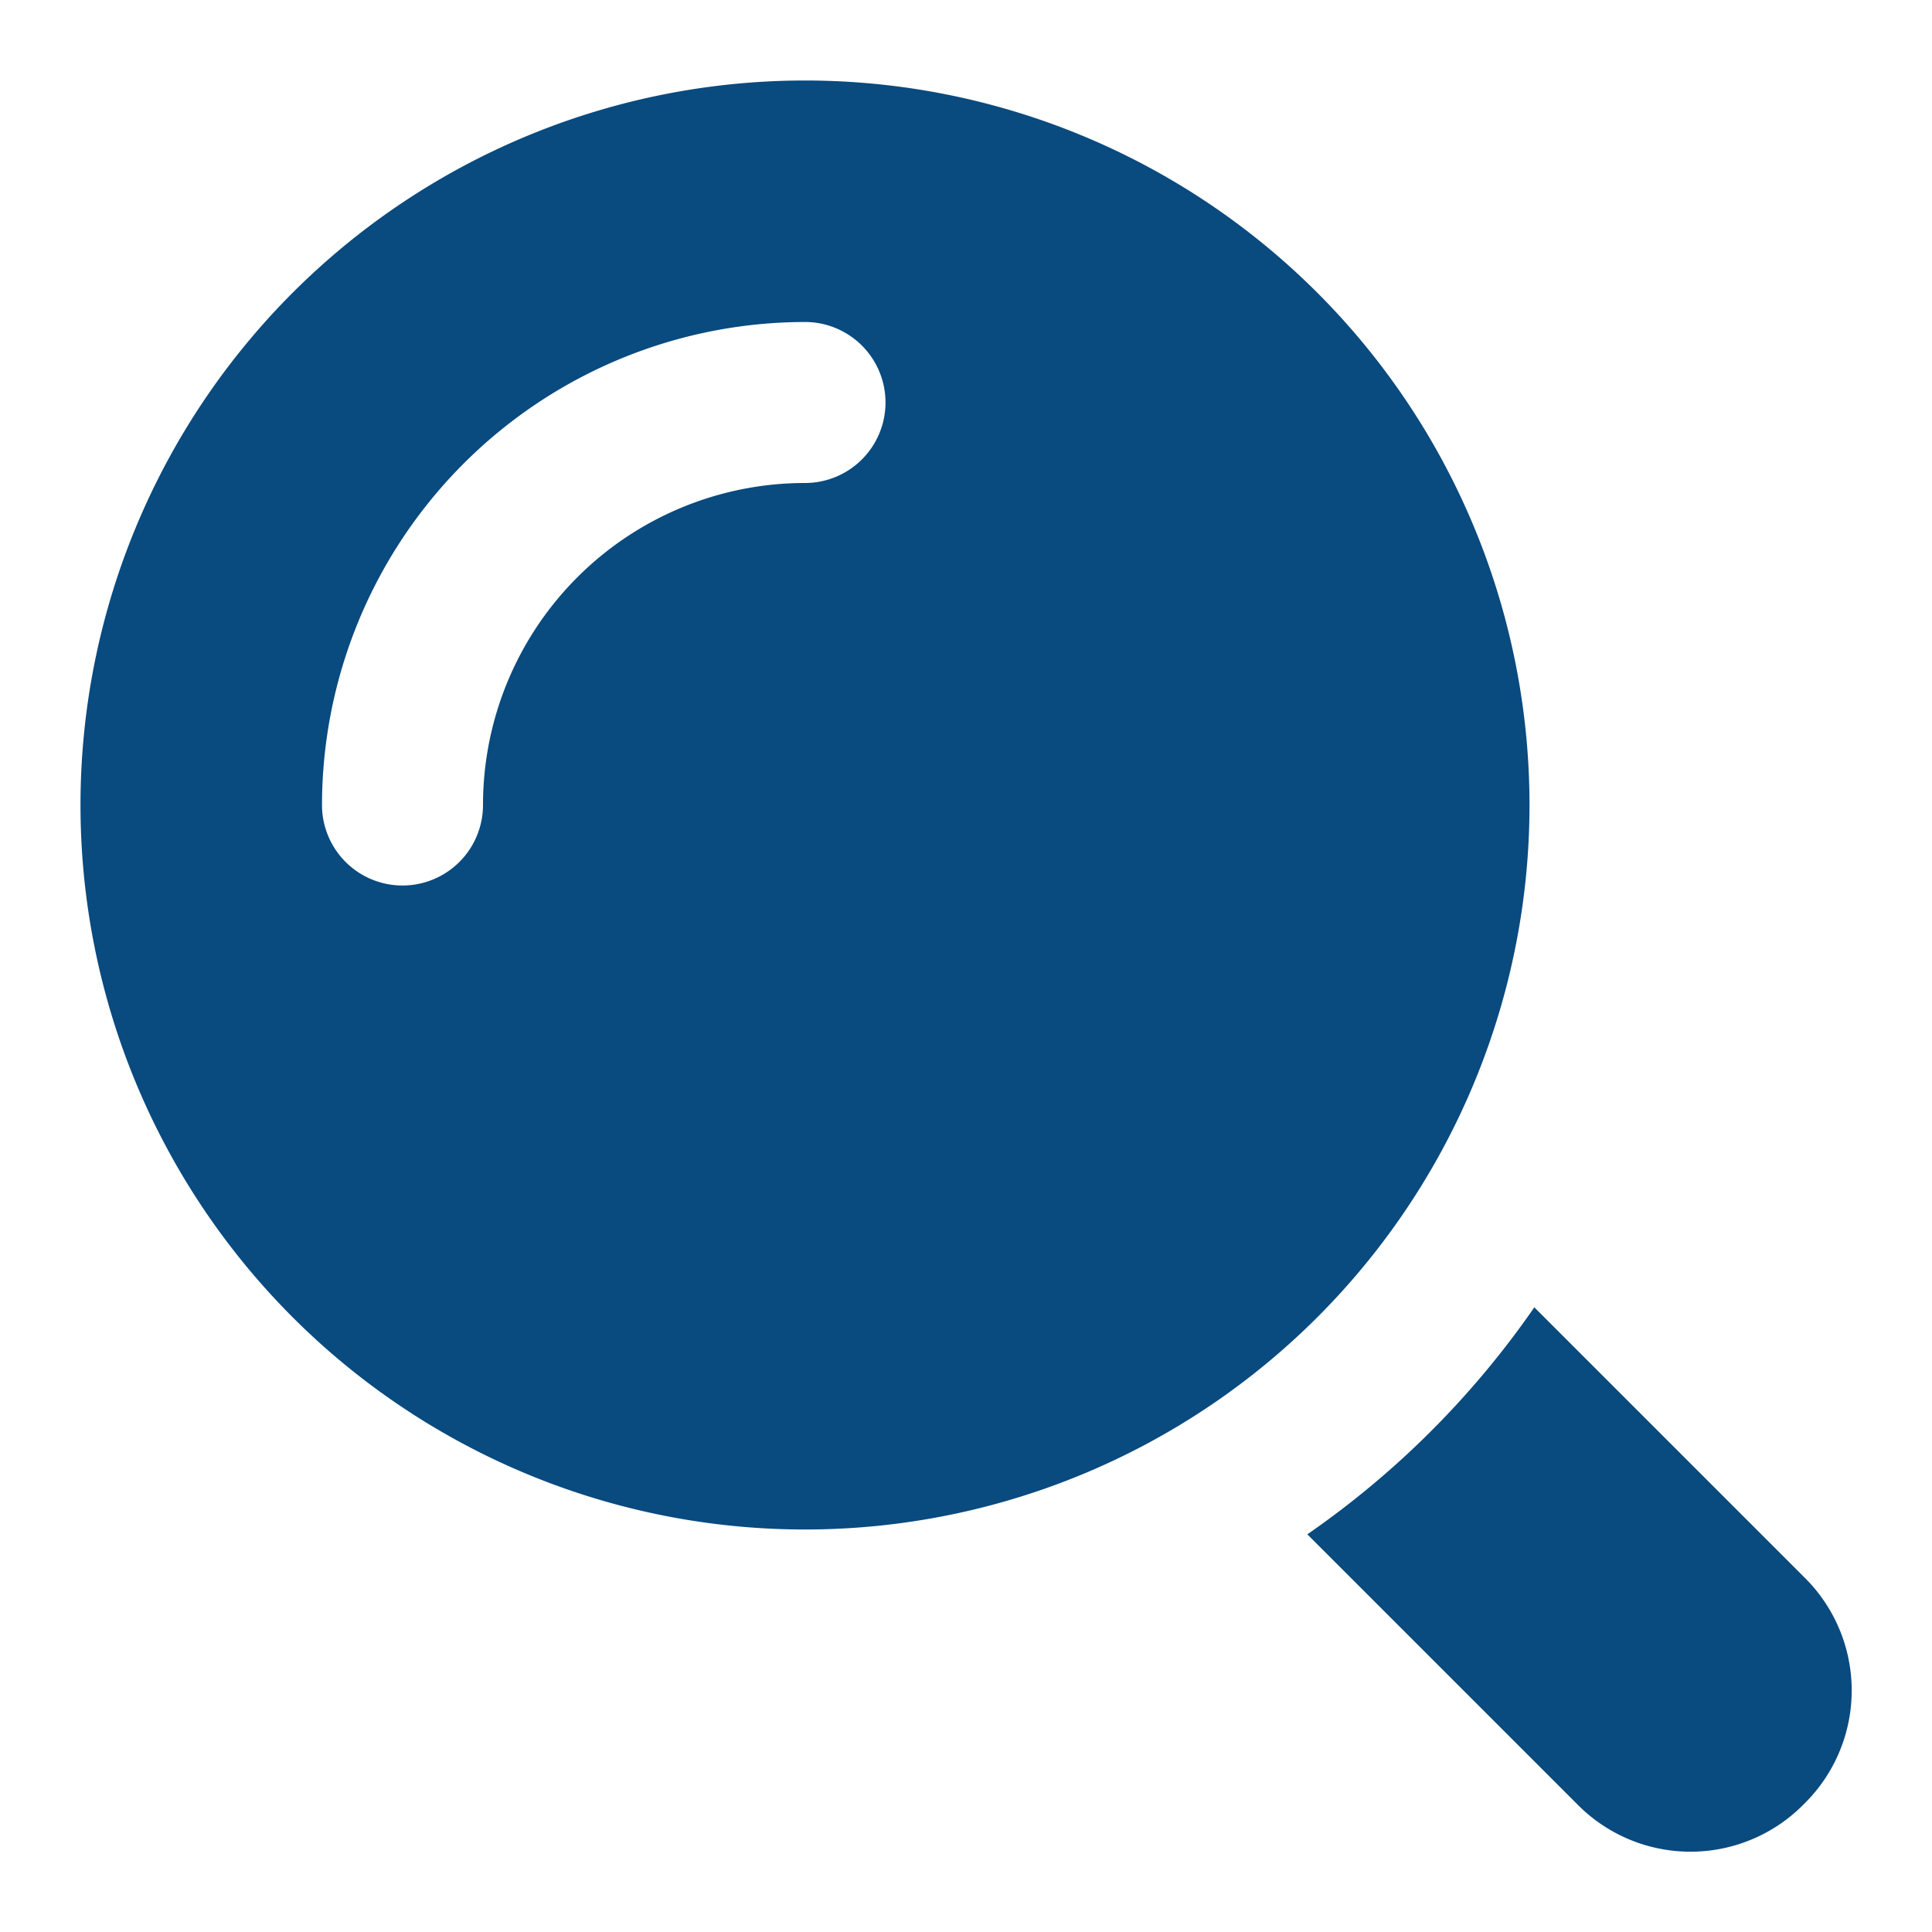
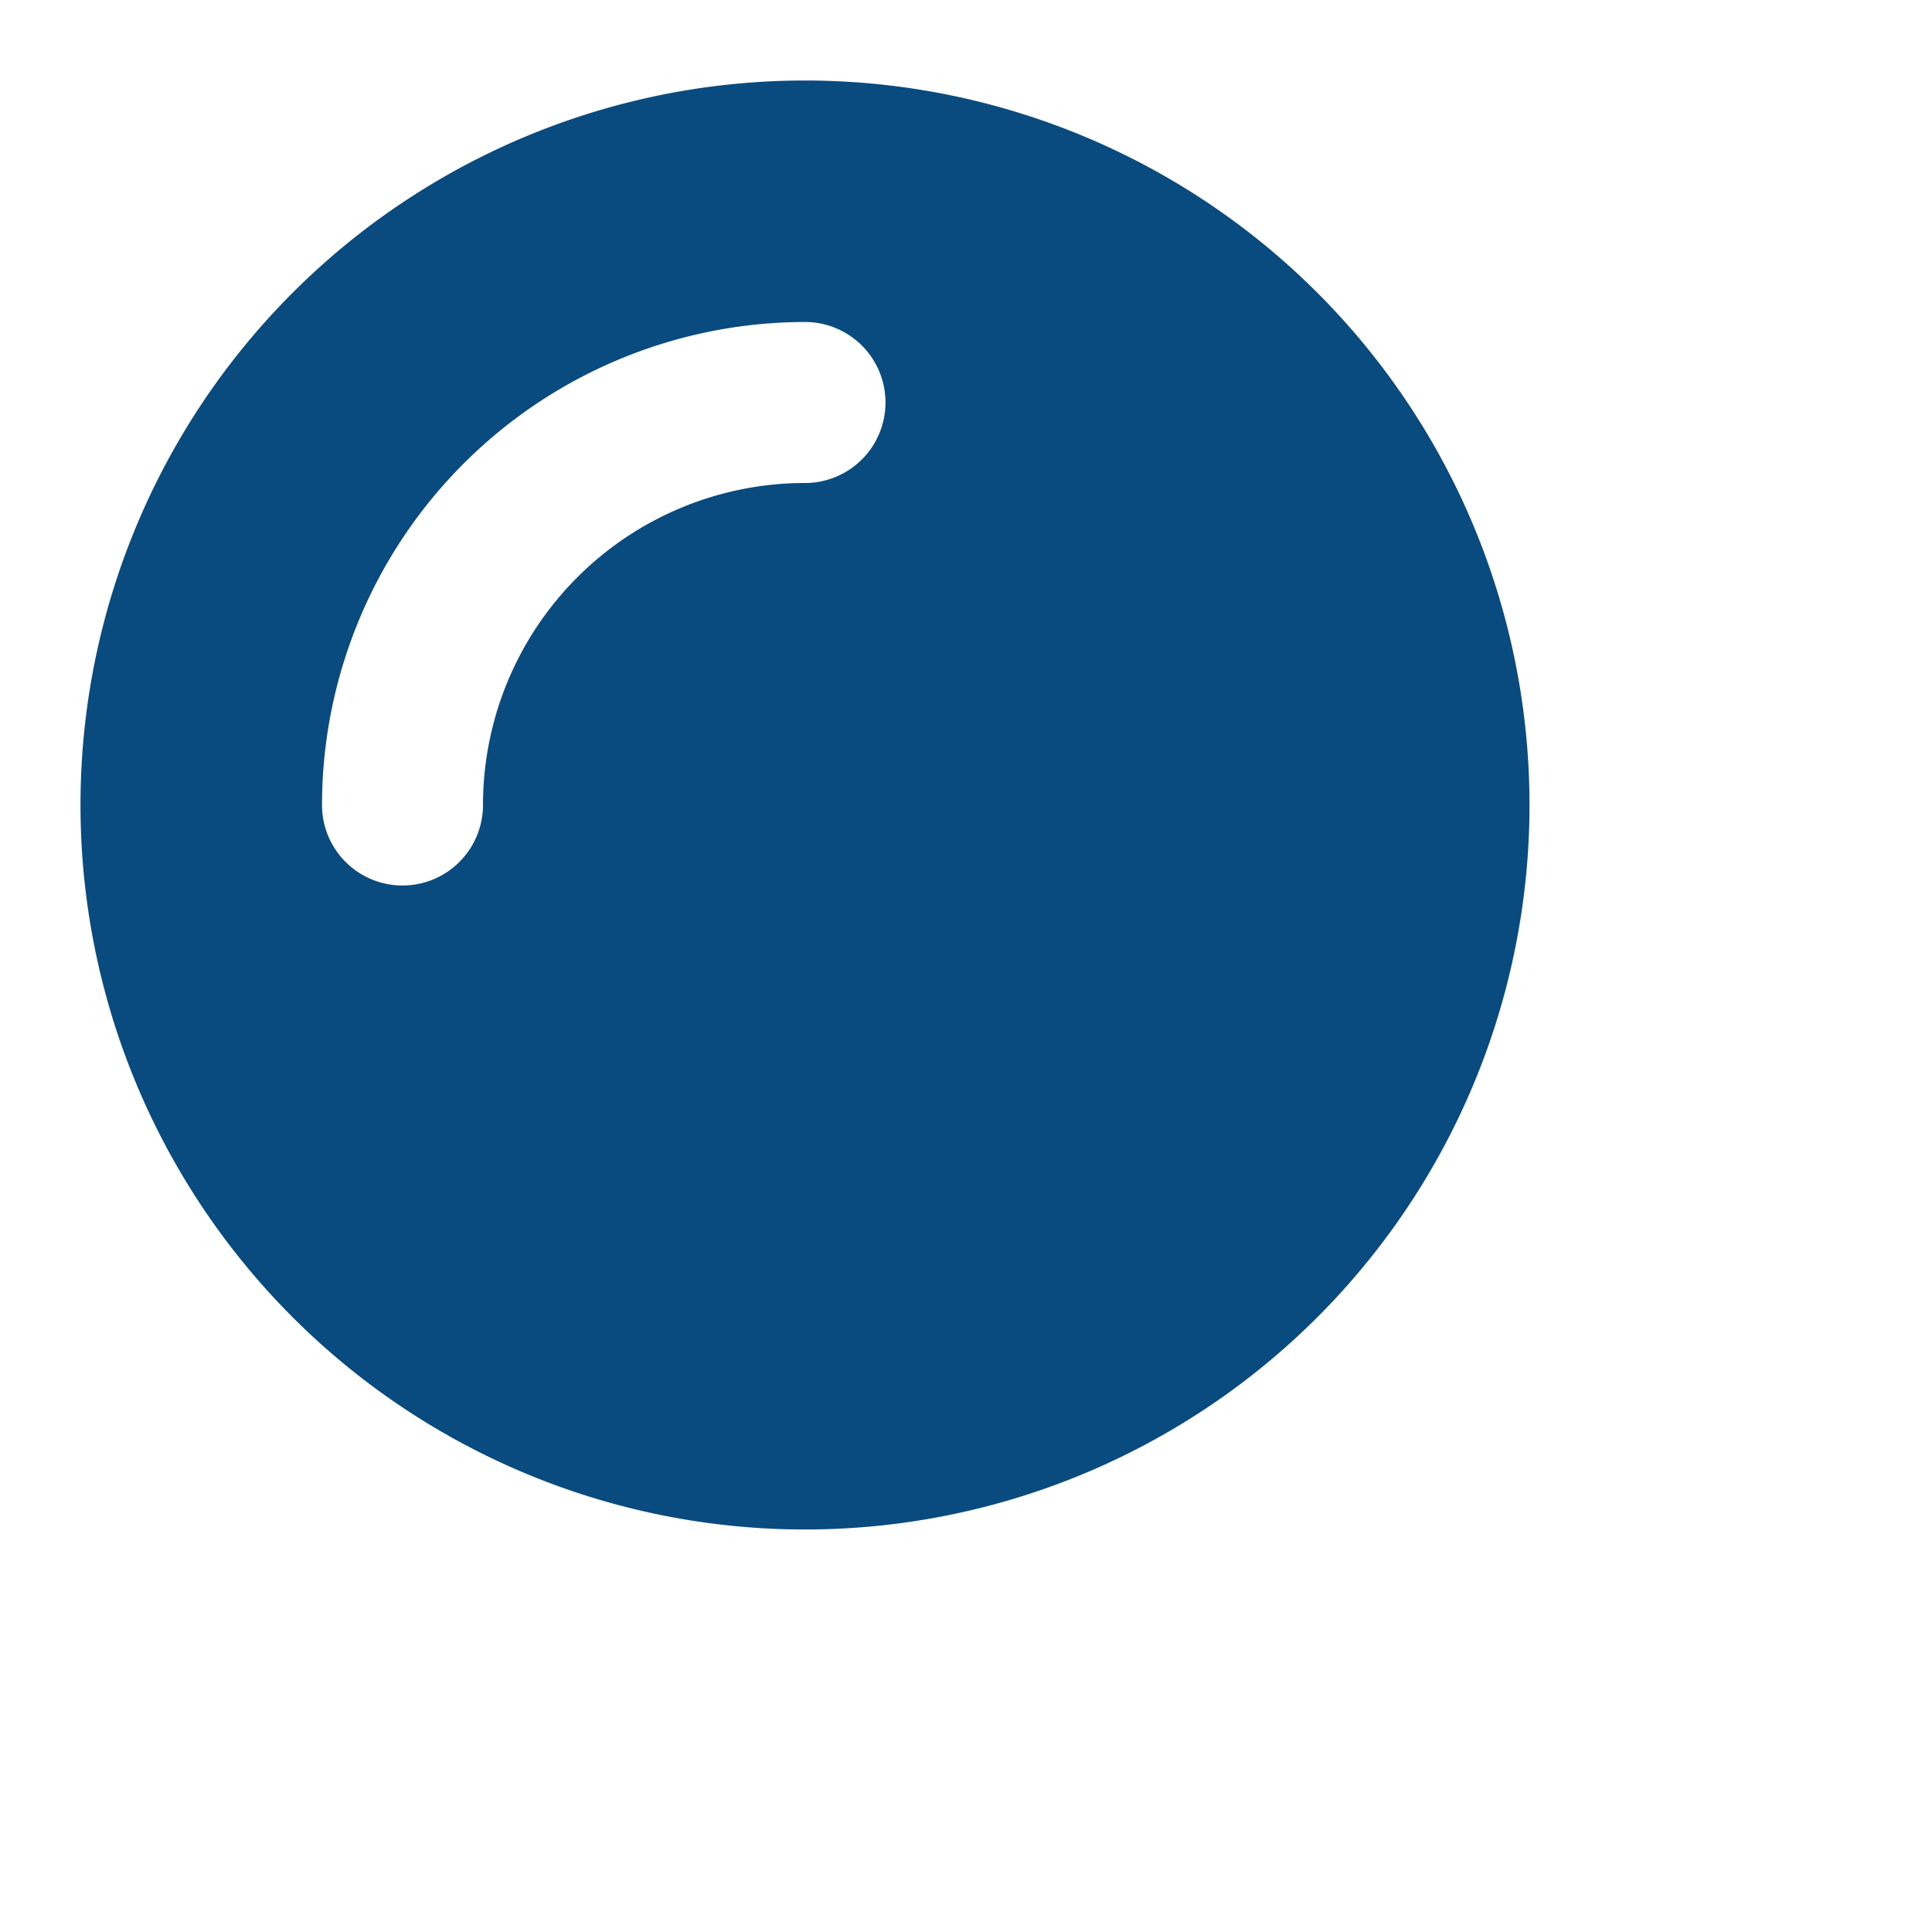
<svg xmlns="http://www.w3.org/2000/svg" id="Icons" viewBox="0 0 24 24">
  <defs>
    <style>.cls-1{fill:#232323;}</style>
  </defs>
-   <path d="M22.41,22.41a1.974,1.974,0,0,1-2.82,0l-3.35-3.35a11.116,11.116,0,0,0,2.82-2.82l3.35,3.35A1.974,1.974,0,0,1,22.41,22.41Z" fill="#094a7f" opacity="1" original-fill="#232323" />
  <path d="M10,1a9,9,0,1,0,9,9A9,9,0,0,0,10,1Zm0,5a4,4,0,0,0-4,4,1,1,0,0,1-2,0,6.006,6.006,0,0,1,6-6,1,1,0,0,1,0,2Z" fill="#094a7f" opacity="1" original-fill="#232323" />
</svg>